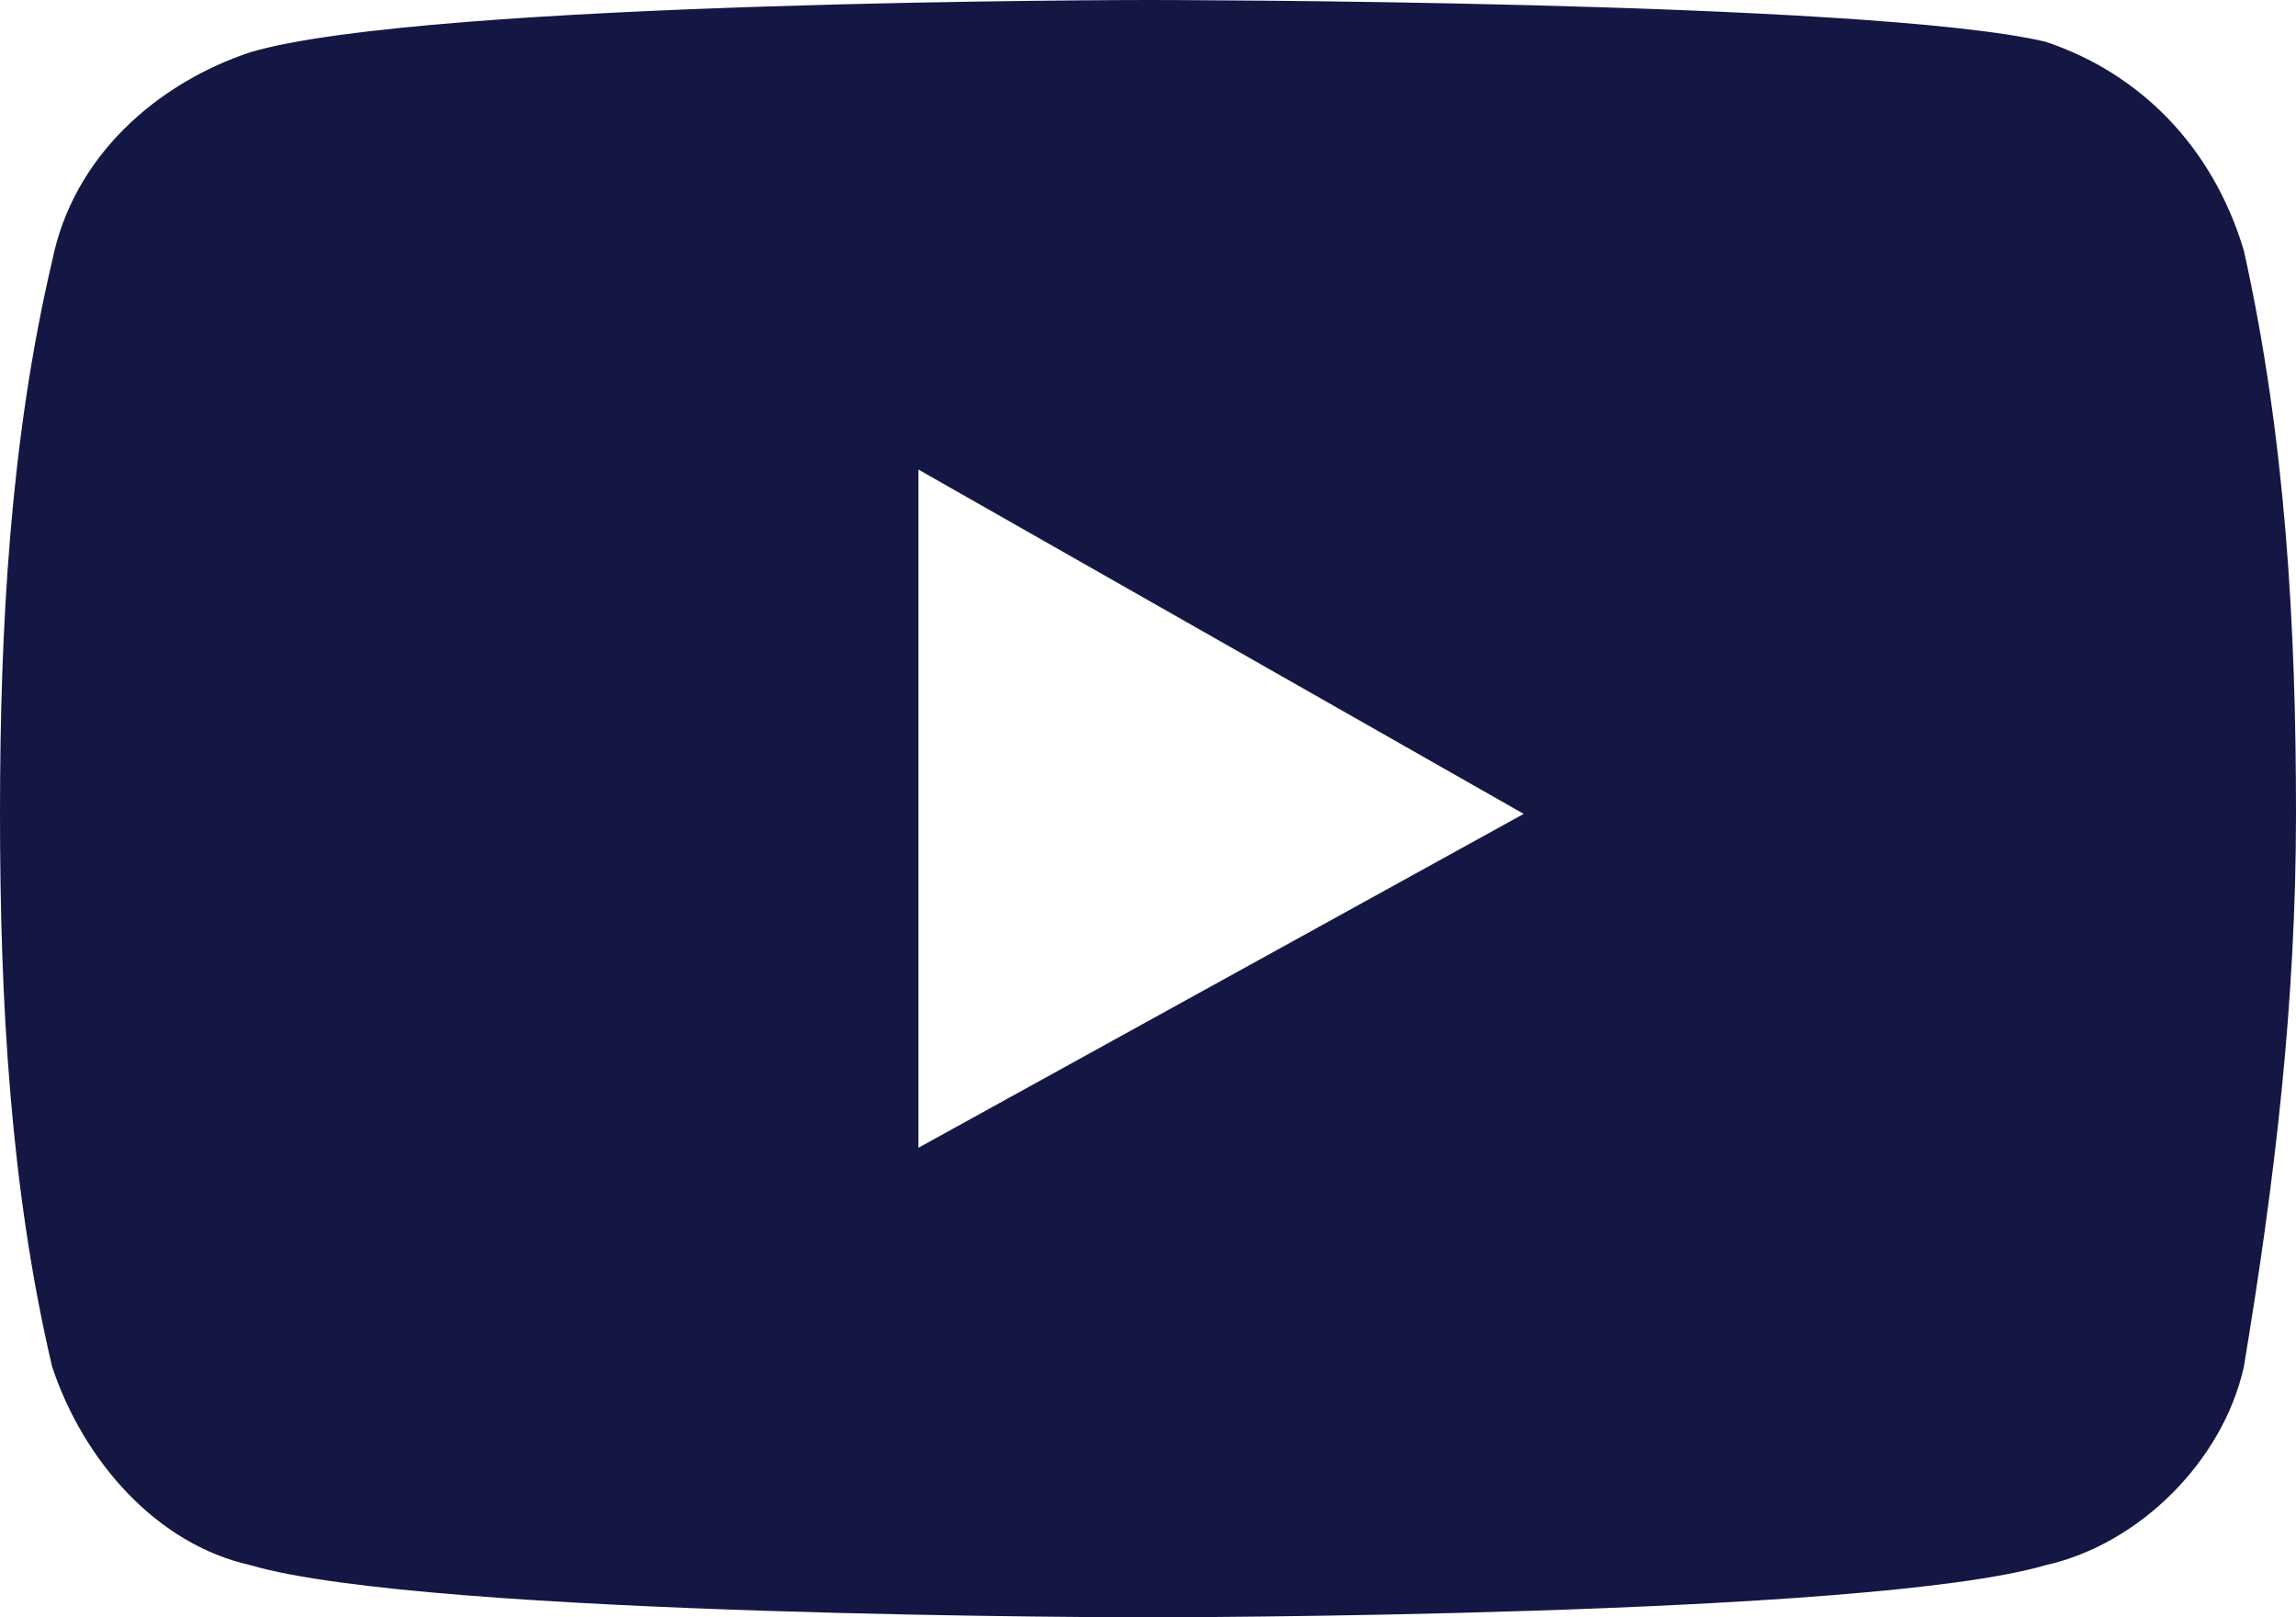
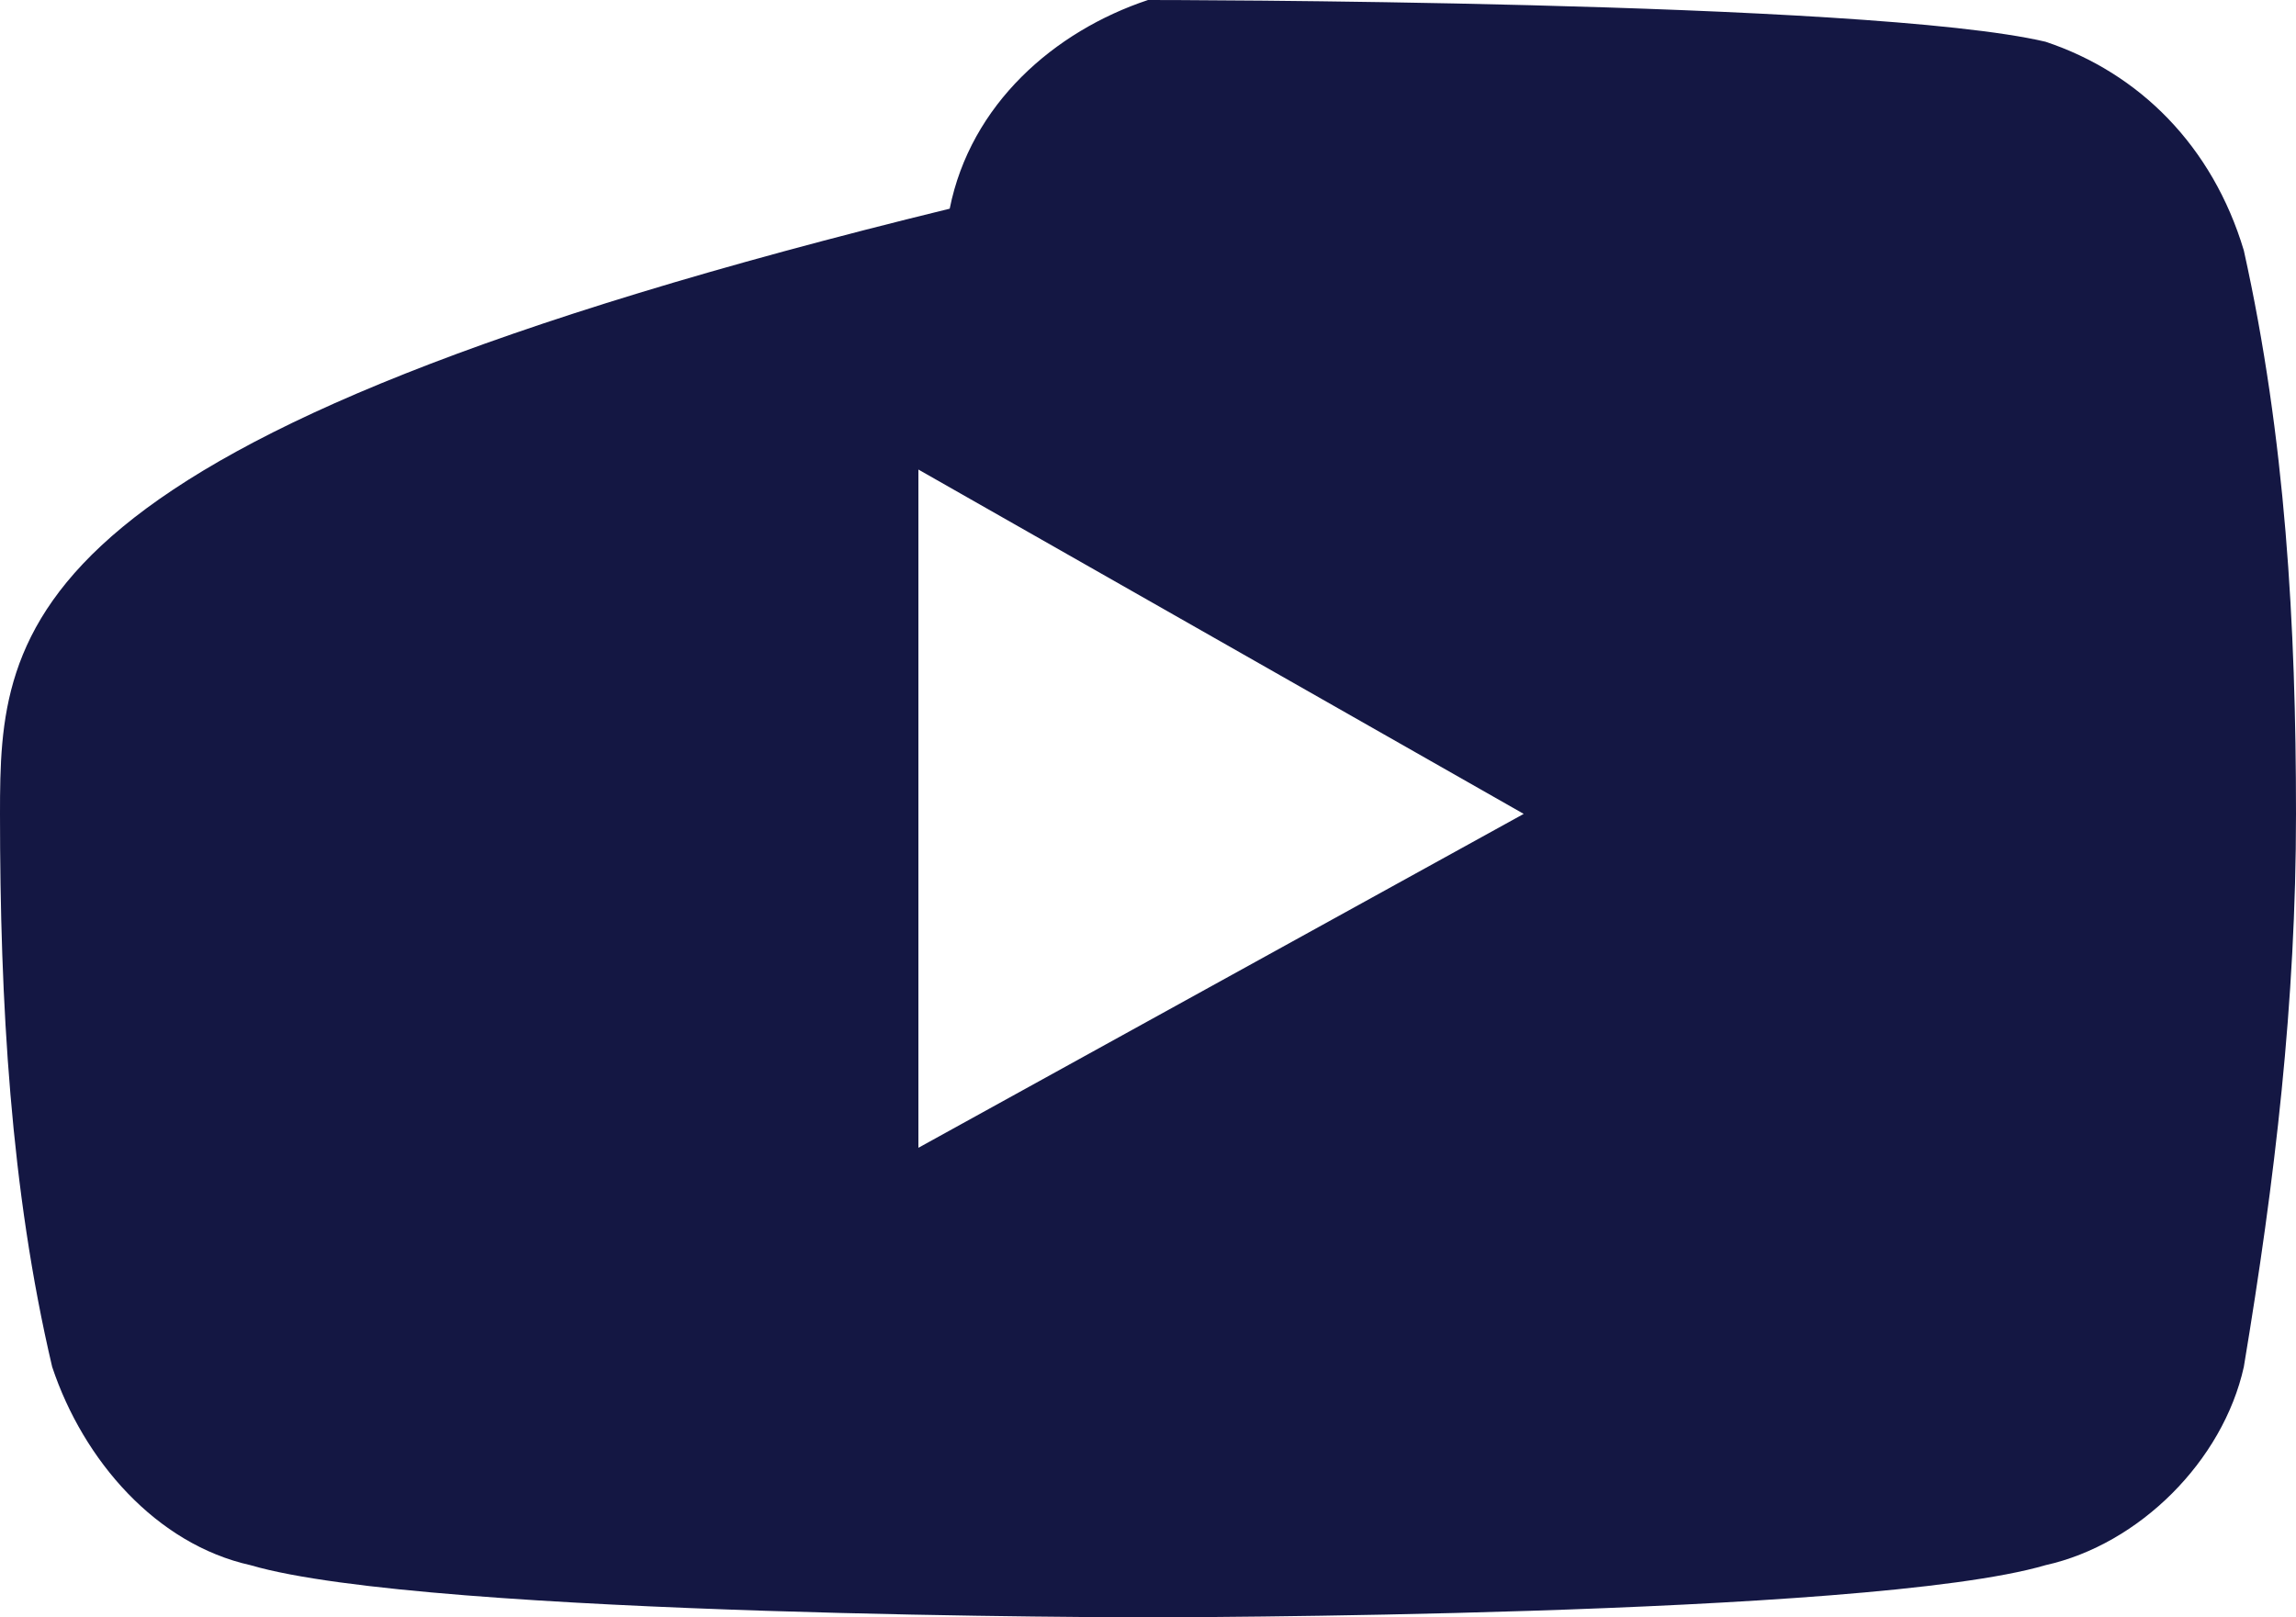
<svg xmlns="http://www.w3.org/2000/svg" version="1.1" id="Layer_1" x="0px" y="0px" viewBox="0 0 22 15.5" style="enable-background:new 0 0 22 15.5;" xml:space="preserve">
  <style type="text/css">
	.st0{fill:#141743;}
</style>
-   <path id="Icon_awesome-youtube" class="st0" d="M21.5,2.4c-0.3-1-1-1.7-1.9-2C17.9,0,11,0,11,0S4.1,0,2.4,0.5c-0.9,0.3-1.7,1-1.9,2  C0.1,4.2,0,6,0,7.8c0,1.8,0.1,3.6,0.5,5.3c0.3,0.9,1,1.7,1.9,1.9c1.7,0.5,8.6,0.5,8.6,0.5s6.9,0,8.6-0.5c0.9-0.2,1.7-1,1.9-1.9  c0.3-1.8,0.5-3.5,0.5-5.3C22,6,21.9,4.2,21.5,2.4z M8.8,11V4.5l5.8,3.3L8.8,11z" />
+   <path id="Icon_awesome-youtube" class="st0" d="M21.5,2.4c-0.3-1-1-1.7-1.9-2C17.9,0,11,0,11,0c-0.9,0.3-1.7,1-1.9,2  C0.1,4.2,0,6,0,7.8c0,1.8,0.1,3.6,0.5,5.3c0.3,0.9,1,1.7,1.9,1.9c1.7,0.5,8.6,0.5,8.6,0.5s6.9,0,8.6-0.5c0.9-0.2,1.7-1,1.9-1.9  c0.3-1.8,0.5-3.5,0.5-5.3C22,6,21.9,4.2,21.5,2.4z M8.8,11V4.5l5.8,3.3L8.8,11z" />
</svg>